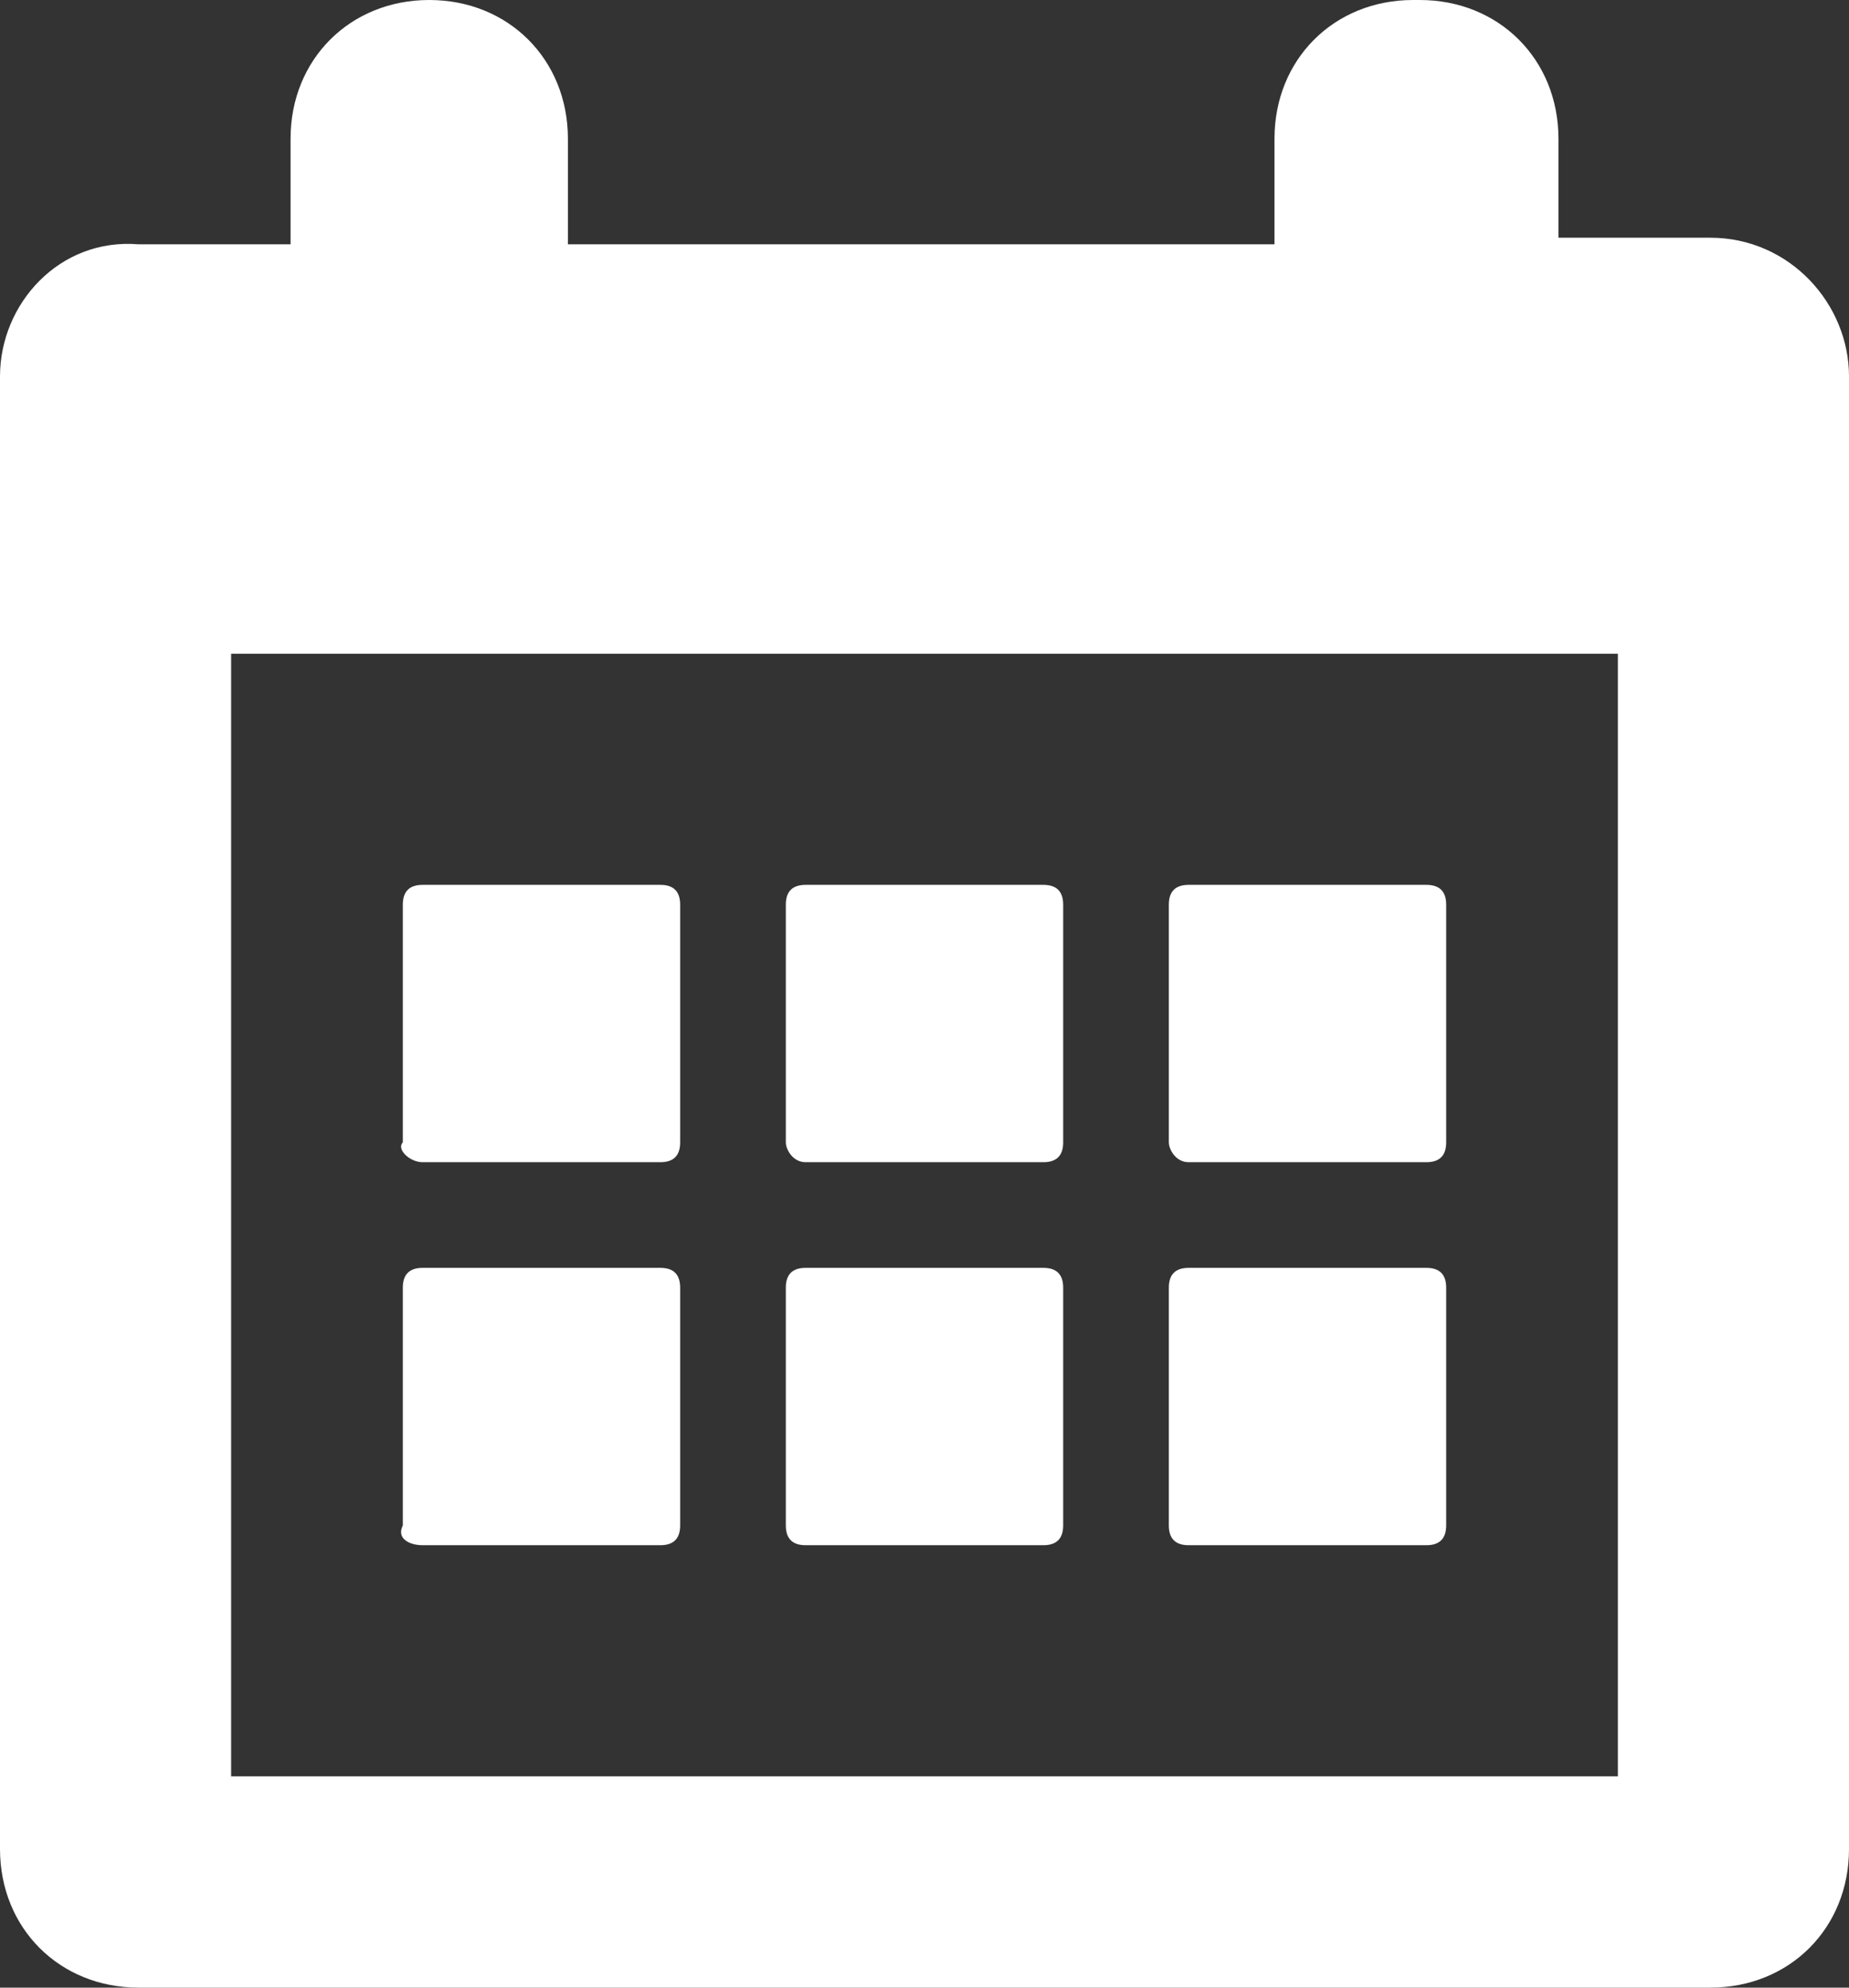
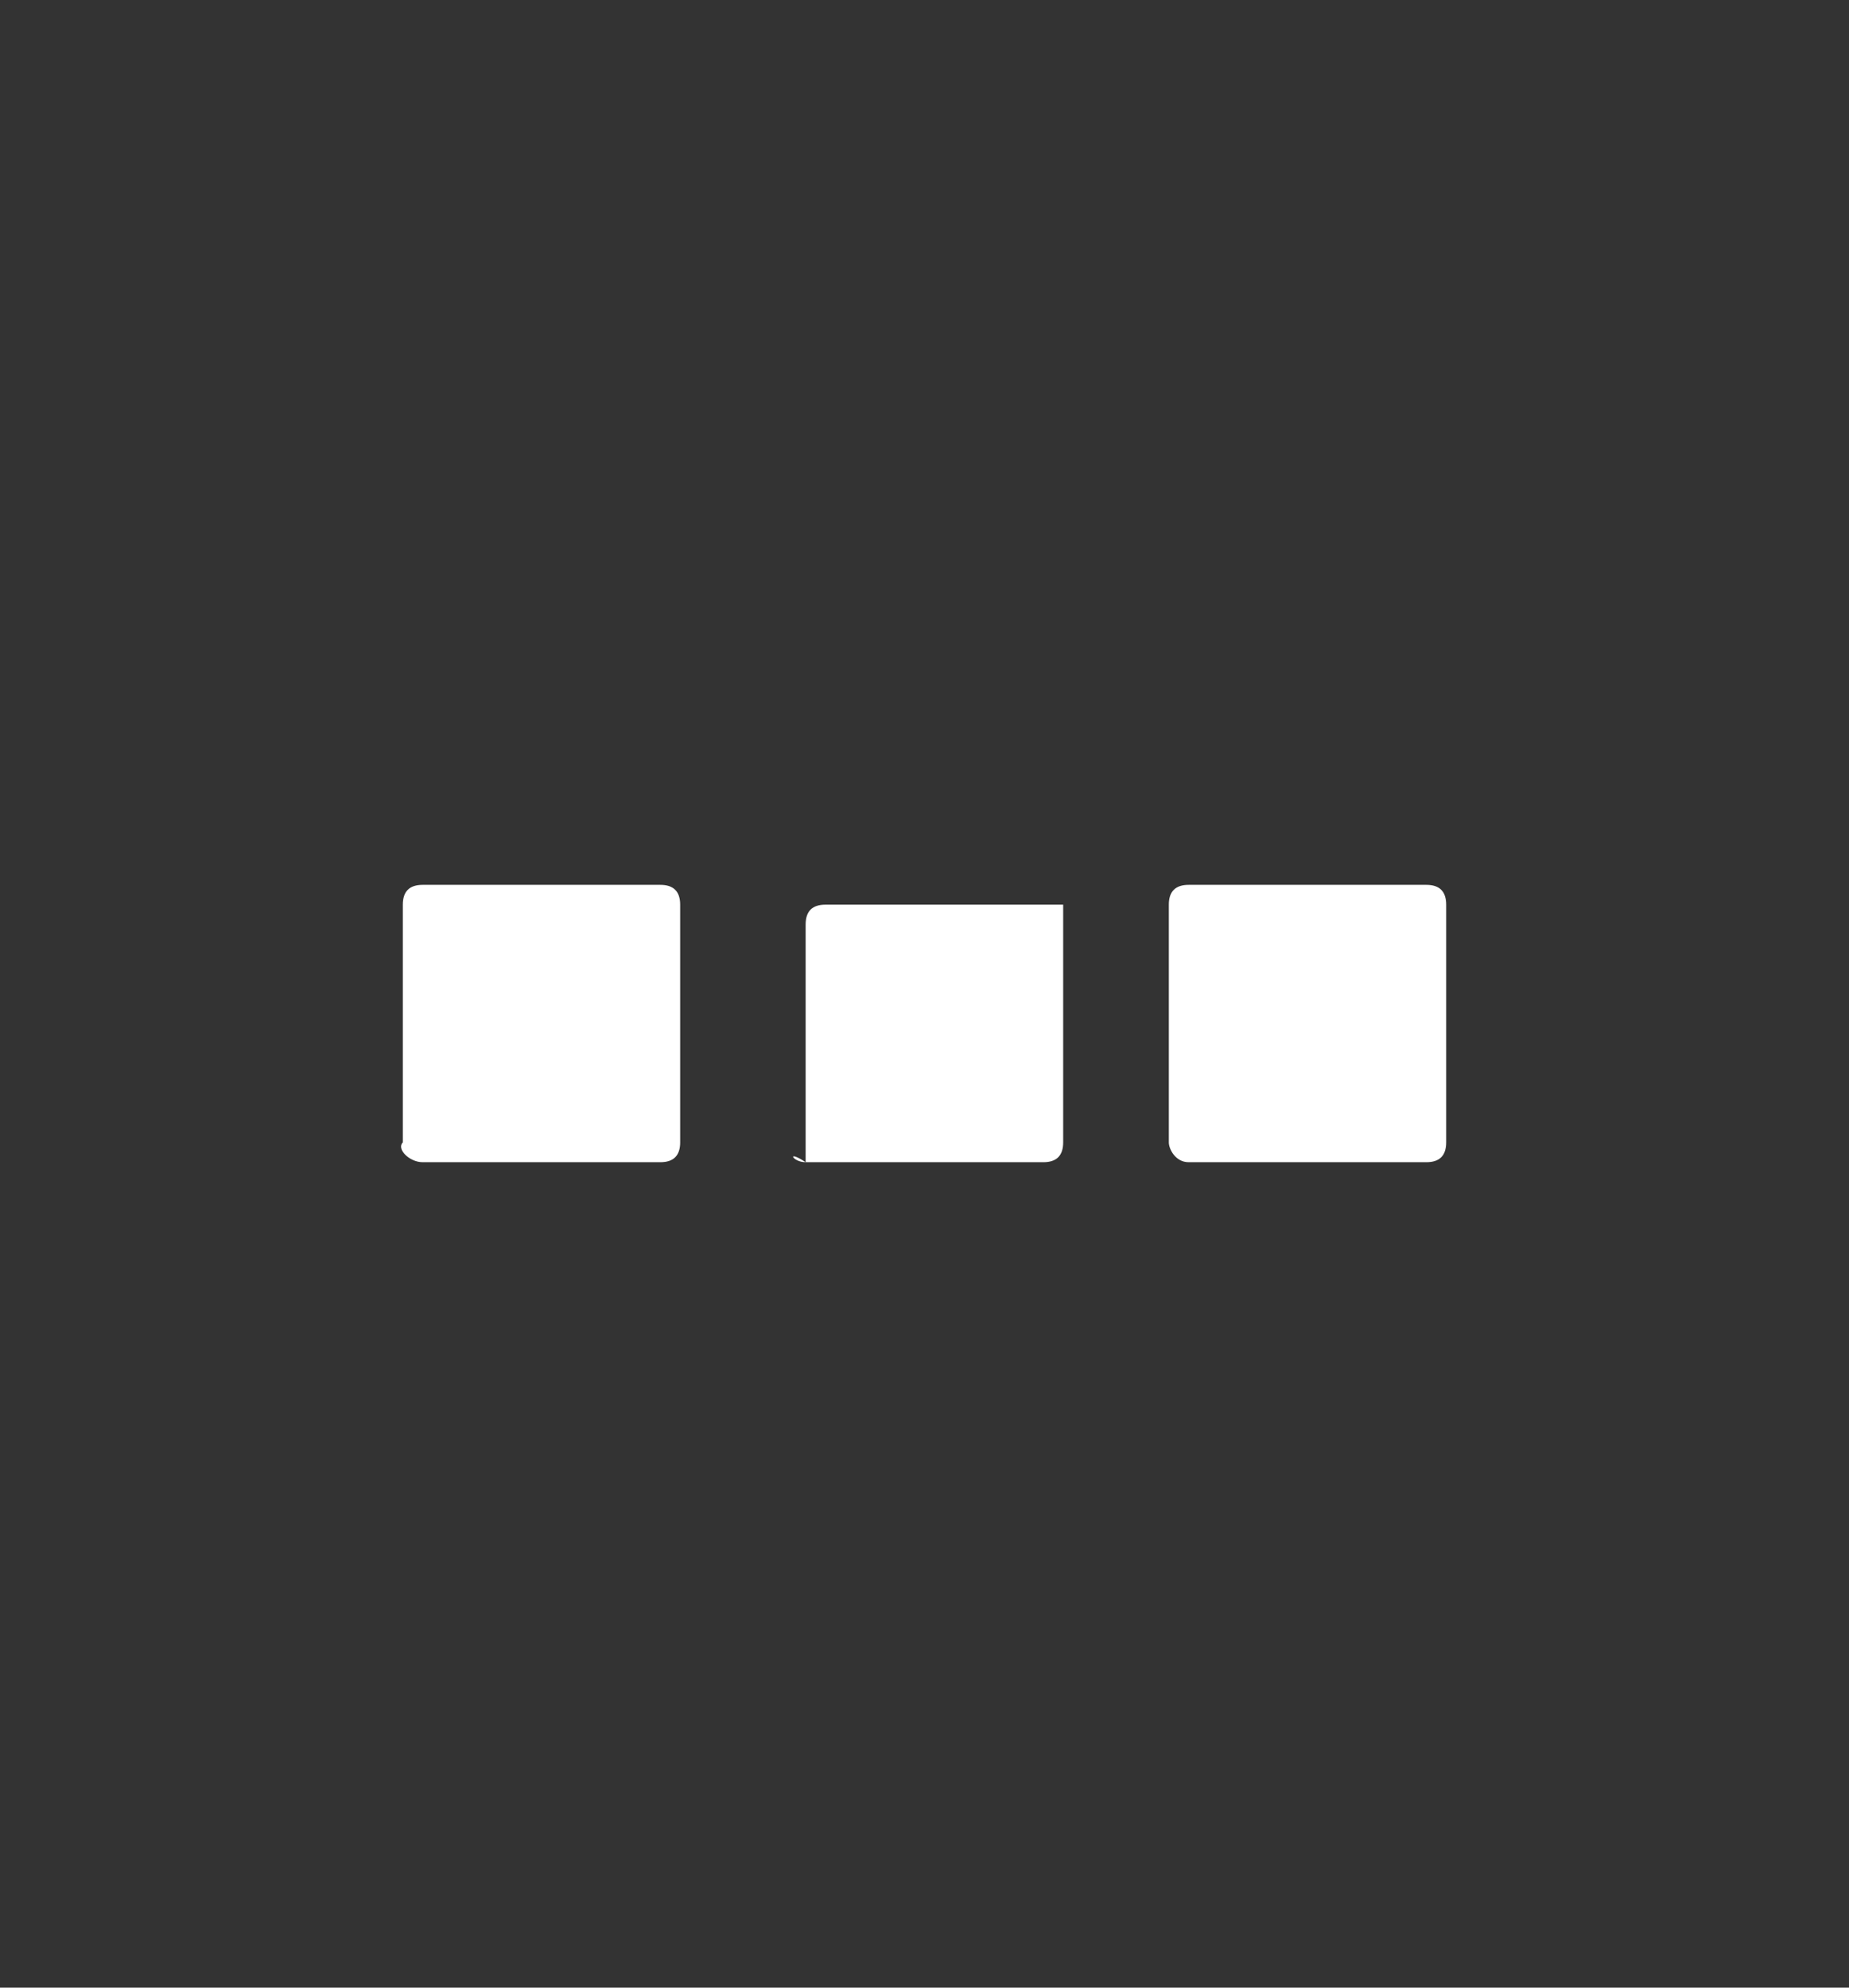
<svg xmlns="http://www.w3.org/2000/svg" version="1.1" id="Слой_1" x="0px" y="0px" width="28px" height="30.1px" viewBox="0 0 28 30.1" enable-background="new 0 0 28 30.1" xml:space="preserve">
  <rect x="0" y="0" width="28" height="30.1" fill="#333333" stroke="none" />
-   <path fill="#FFFFFF" d="M25.9,3.6h-2.3V2.1c0-1.2-0.9-2.1-2.1-2.1h-0.1c-1.2,0-2.1,0.9-2.1,2.1v1.6H8.6V2.1C8.6,0.9,7.7,0,6.5,0H6.5  C5.3,0,4.4,0.9,4.4,2.1v1.6H2.1C0.9,3.6,0,4.6,0,5.7v22.3c0,1.2,0.9,2.1,2.1,2.1h23.8c1.2,0,2.1-0.9,2.1-2.1V5.7  C28,4.6,27.1,3.6,25.9,3.6L25.9,3.6z M24.5,26.9h-21V9.9h21V26.9z M24.5,26.9" />
  <path fill="#FFFFFF" d="M6.4,17.6H10c0.2,0,0.3-0.1,0.3-0.3v-3.6c0-0.2-0.1-0.3-0.3-0.3H6.4c-0.2,0-0.3,0.1-0.3,0.3v3.6  C6,17.4,6.2,17.6,6.4,17.6L6.4,17.6z M6.4,17.6" />
-   <path fill="#FFFFFF" d="M12.2,17.6h3.6c0.2,0,0.3-0.1,0.3-0.3v-3.6c0-0.2-0.1-0.3-0.3-0.3h-3.6c-0.2,0-0.3,0.1-0.3,0.3v3.6  C11.9,17.4,12,17.6,12.2,17.6L12.2,17.6z M12.2,17.6" />
+   <path fill="#FFFFFF" d="M12.2,17.6h3.6c0.2,0,0.3-0.1,0.3-0.3v-3.6h-3.6c-0.2,0-0.3,0.1-0.3,0.3v3.6  C11.9,17.4,12,17.6,12.2,17.6L12.2,17.6z M12.2,17.6" />
  <path fill="#FFFFFF" d="M18,17.6h3.6c0.2,0,0.3-0.1,0.3-0.3v-3.6c0-0.2-0.1-0.3-0.3-0.3H18c-0.2,0-0.3,0.1-0.3,0.3v3.6  C17.7,17.4,17.8,17.6,18,17.6L18,17.6z M18,17.6" />
-   <path fill="#FFFFFF" d="M6.4,23.4H10c0.2,0,0.3-0.1,0.3-0.3v-3.6c0-0.2-0.1-0.3-0.3-0.3H6.4c-0.2,0-0.3,0.1-0.3,0.3v3.6  C6,23.3,6.2,23.4,6.4,23.4L6.4,23.4z M6.4,23.4" />
-   <path fill="#FFFFFF" d="M12.2,23.4h3.6c0.2,0,0.3-0.1,0.3-0.3v-3.6c0-0.2-0.1-0.3-0.3-0.3h-3.6c-0.2,0-0.3,0.1-0.3,0.3v3.6  C11.9,23.3,12,23.4,12.2,23.4L12.2,23.4z M12.2,23.4" />
-   <path fill="#FFFFFF" d="M18,23.4h3.6c0.2,0,0.3-0.1,0.3-0.3v-3.6c0-0.2-0.1-0.3-0.3-0.3H18c-0.2,0-0.3,0.1-0.3,0.3v3.6  C17.7,23.3,17.8,23.4,18,23.4L18,23.4z M18,23.4" />
</svg>